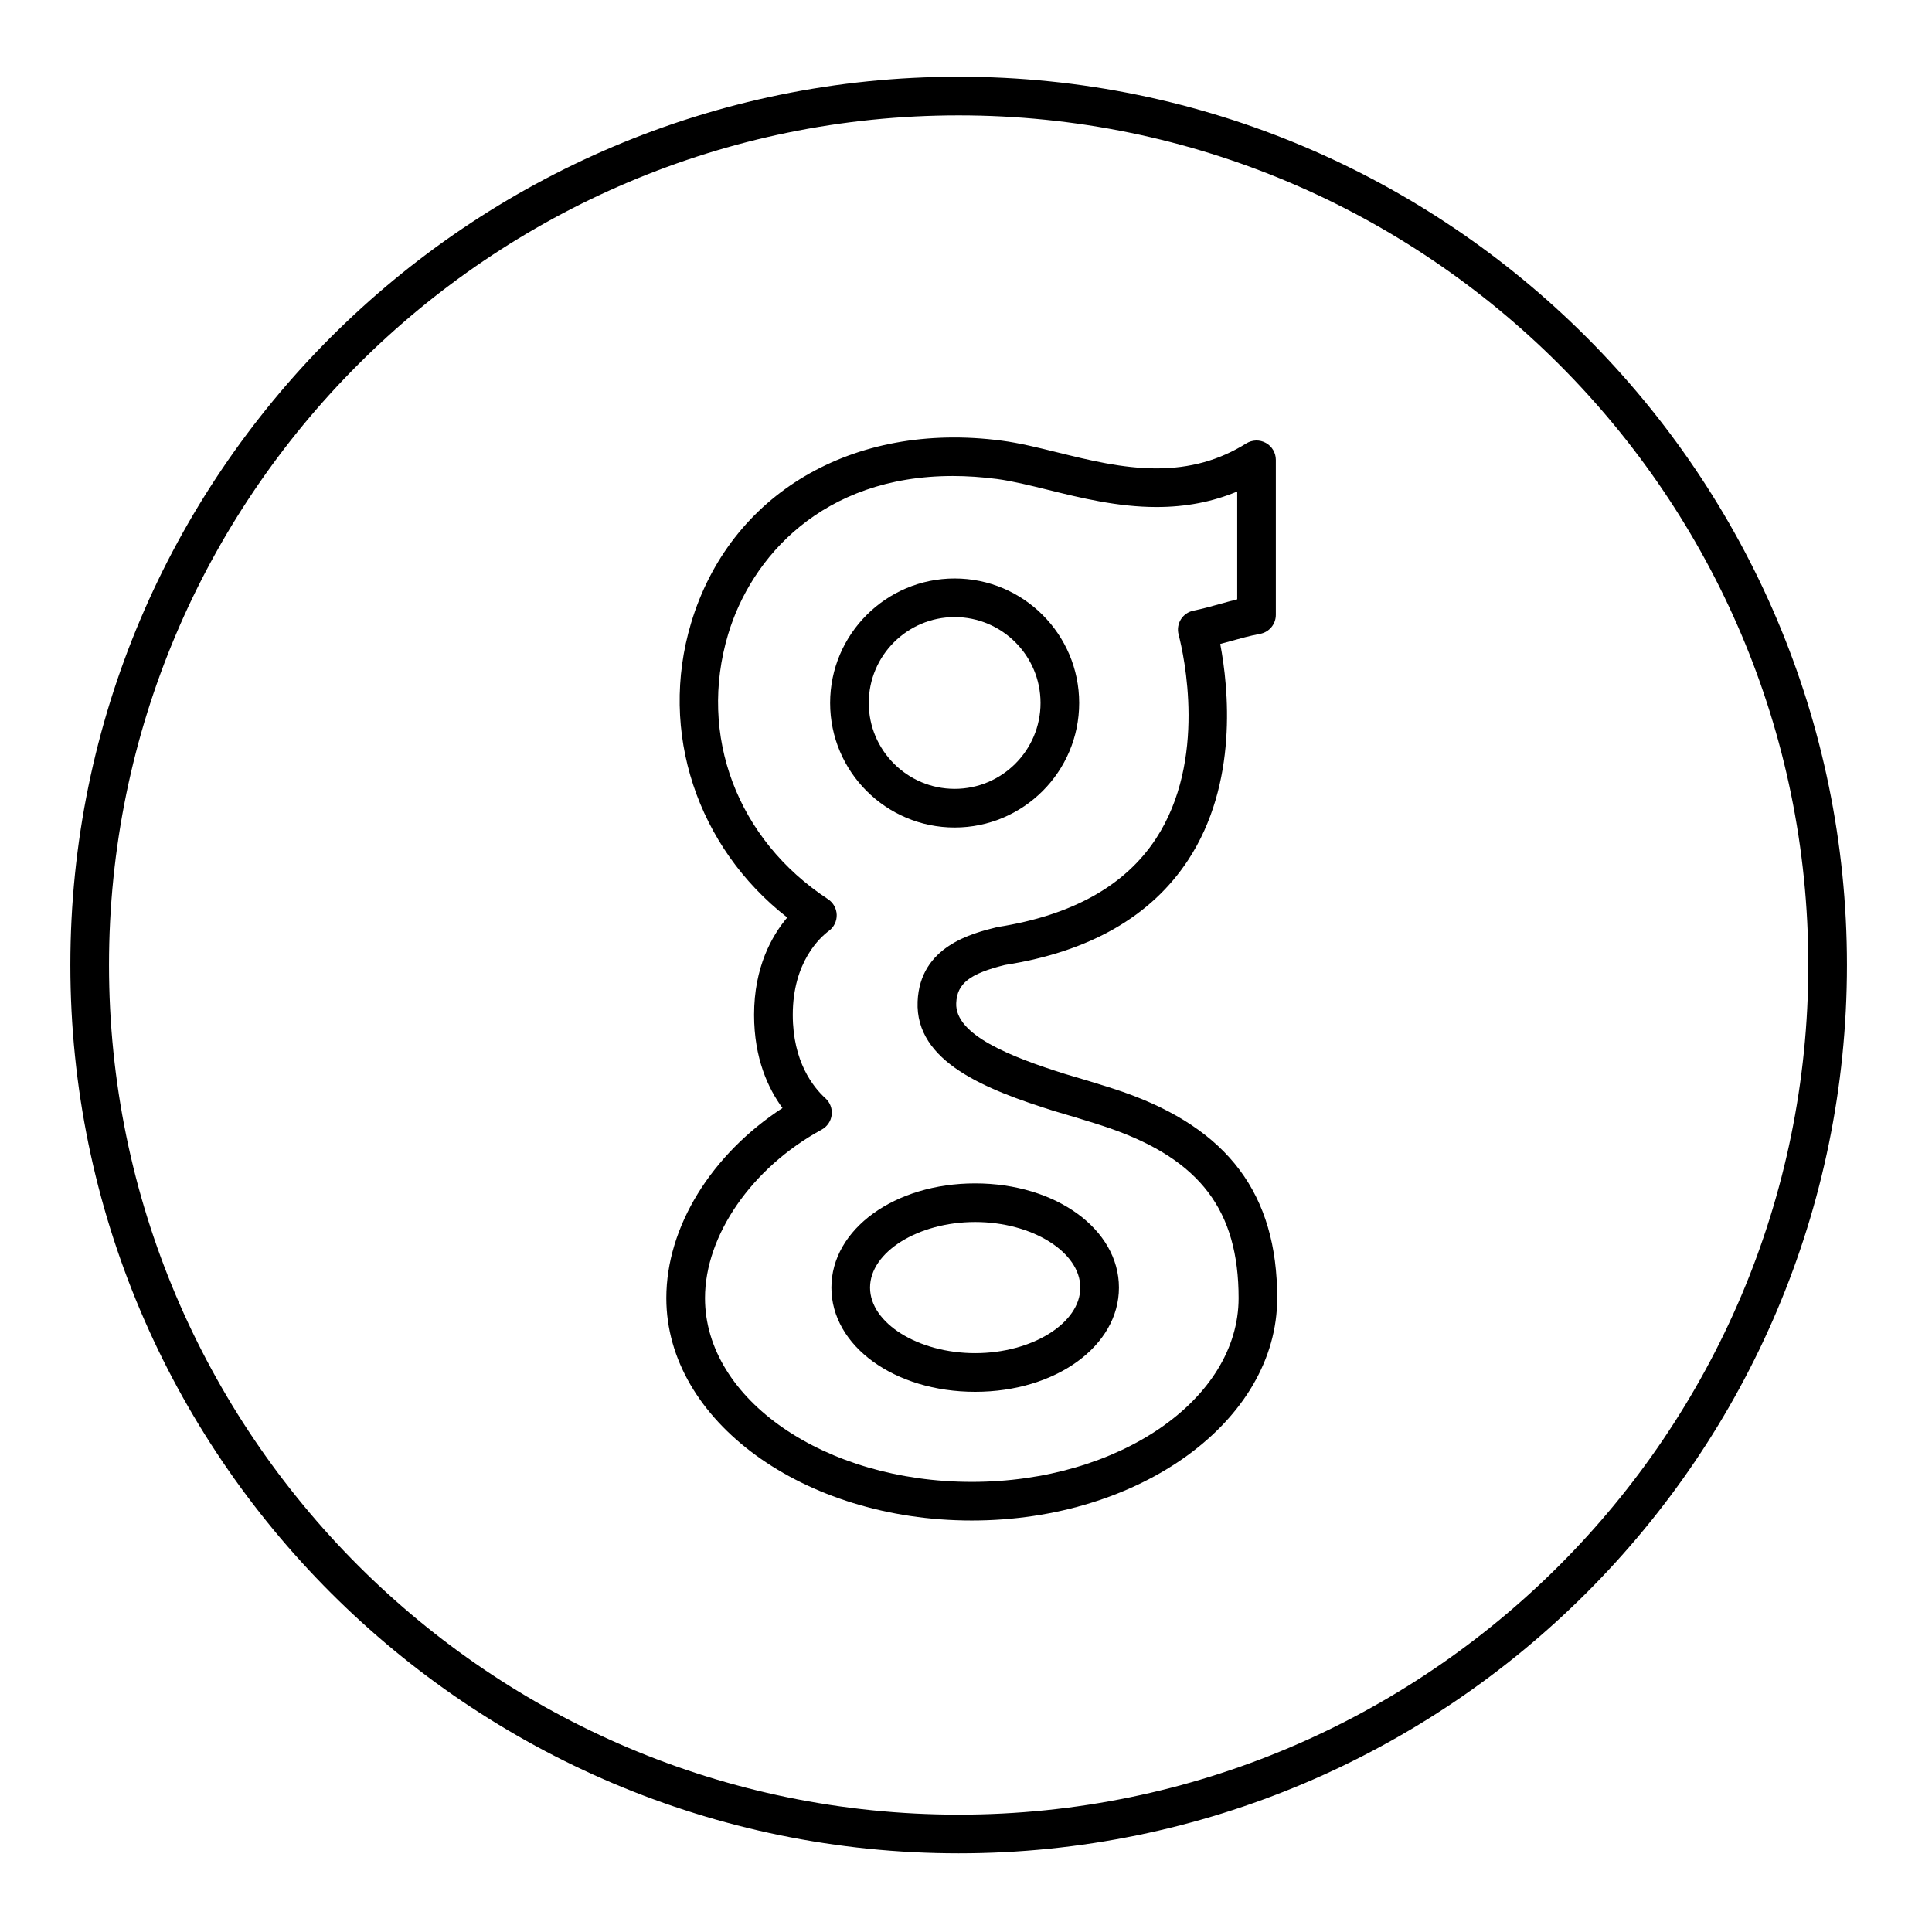
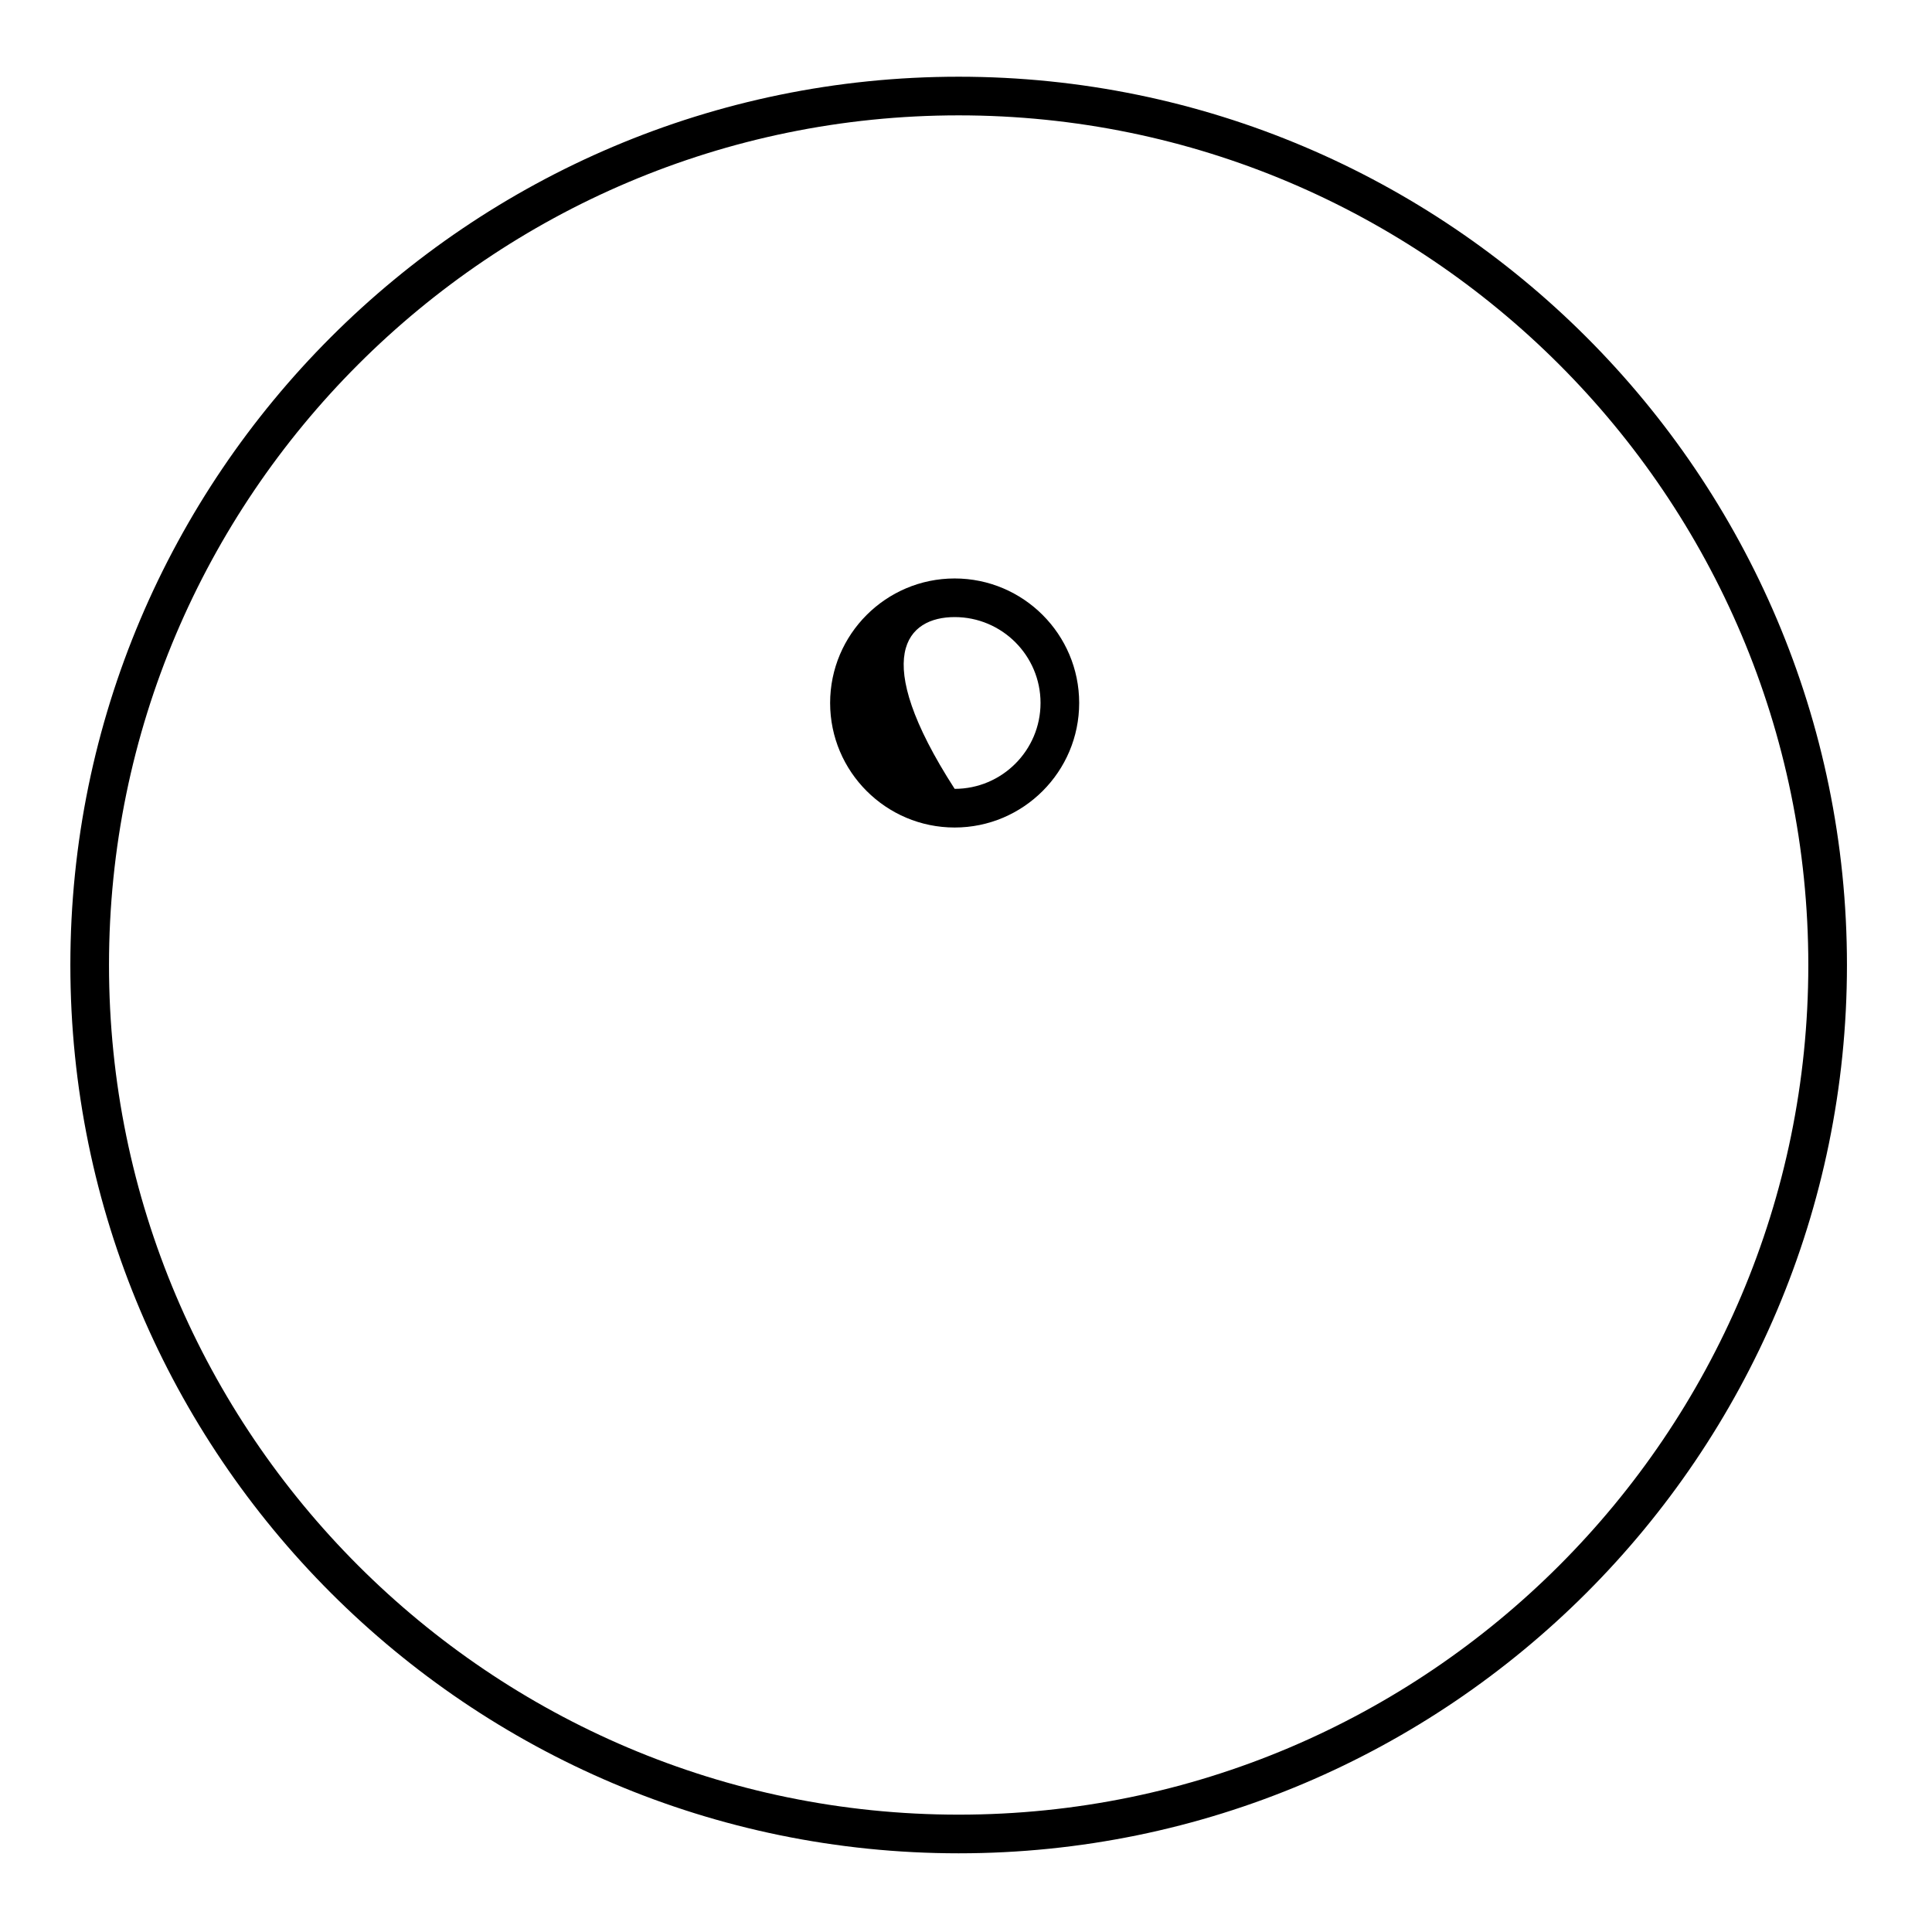
<svg xmlns="http://www.w3.org/2000/svg" enable-background="new 0 0 100 100" height="100px" id="Layer_1" version="1.1" viewBox="0 0 100 100" width="100px" xml:space="preserve">
  <g>
    <path d="M49.621,3.971c-25.353,0-45.979,20.625-45.979,45.978s20.626,45.978,45.979,45.978c25.352,0,45.977-20.625,45.977-45.978   S74.973,3.971,49.621,3.971z M49.621,93.926c-24.25,0-43.979-19.728-43.979-43.978S25.371,5.971,49.621,5.971   c24.249,0,43.977,19.728,43.977,43.978S73.87,93.926,49.621,93.926z" />
-     <path d="M50.474,61.252c-4.173,0-7.441,2.37-7.441,5.395c0,3.024,3.269,5.393,7.441,5.393s7.442-2.369,7.442-5.393   C57.916,63.622,54.646,61.252,50.474,61.252z M50.474,70.039c-2.949,0-5.441-1.554-5.441-3.393c0-1.84,2.492-3.395,5.441-3.395   c2.95,0,5.442,1.555,5.442,3.395C55.916,68.485,53.424,70.039,50.474,70.039z" />
-     <path d="M49.413,42.832c3.554,0,6.445-2.892,6.445-6.446c0-3.554-2.892-6.445-6.445-6.445c-3.555,0-6.446,2.891-6.446,6.445   C42.967,39.94,45.858,42.832,49.413,42.832z M49.413,31.94c2.451,0,4.445,1.994,4.445,4.445c0,2.452-1.994,4.446-4.445,4.446   c-2.452,0-4.446-1.995-4.446-4.446C44.967,33.935,46.961,31.94,49.413,31.94z" />
-     <path d="M58.135,56.521c-0.984-0.345-2.95-0.917-3.012-0.935c-2.822-0.889-5.697-2.02-5.629-3.663   c0.042-1.022,0.699-1.525,2.52-1.977c4.374-0.682,7.564-2.509,9.482-5.428c2.612-3.976,2.09-8.943,1.663-11.186   c0.176-0.047,0.35-0.096,0.524-0.144c0.521-0.145,1.012-0.282,1.538-0.38c0.474-0.088,0.816-0.501,0.816-0.983v-8.024   c0-0.364-0.197-0.698-0.516-0.875c-0.317-0.177-0.705-0.166-1.015,0.026c-1.391,0.87-2.91,1.292-4.645,1.292   c-1.768,0-3.479-0.422-5.135-0.83c-1.013-0.25-1.97-0.486-2.875-0.605c-7.734-1.021-14.085,2.772-16.082,9.448   c-1.682,5.62,0.313,11.592,4.979,15.234c-0.796,0.943-1.717,2.567-1.717,5.036c0,2.253,0.731,3.818,1.471,4.824   c-3.688,2.405-6.013,6.158-6.013,9.837c0,6.348,7.092,11.513,15.81,11.513c8.717,0,15.809-5.165,15.809-11.513   C66.109,61.817,63.575,58.427,58.135,56.521z M50.301,76.702c-7.614,0-13.81-4.268-13.81-9.513c0-3.251,2.428-6.756,6.041-8.721   c0.285-0.155,0.477-0.438,0.516-0.76c0.038-0.322-0.081-0.642-0.321-0.86c-0.633-0.573-1.693-1.896-1.693-4.321   c0-2.75,1.431-4.021,1.869-4.345c0.263-0.194,0.414-0.505,0.405-0.832c-0.01-0.327-0.178-0.629-0.451-0.809   c-4.707-3.093-6.735-8.475-5.169-13.711c1.185-3.96,4.861-8.192,11.628-8.192c0.736,0,1.503,0.052,2.276,0.153   c0.796,0.105,1.7,0.328,2.658,0.564c1.688,0.417,3.603,0.888,5.613,0.888c1.507,0,2.886-0.264,4.175-0.802v5.58   c-0.306,0.076-0.602,0.159-0.892,0.239c-0.449,0.125-0.898,0.251-1.376,0.348c-0.269,0.055-0.503,0.218-0.648,0.45   c-0.145,0.233-0.188,0.515-0.119,0.781c0.272,1.052,1.497,6.508-1.178,10.58c-1.596,2.428-4.327,3.958-8.205,4.567   c-1.3,0.321-4.006,0.987-4.124,3.854c-0.131,3.133,3.559,4.561,7.047,5.66c0.02,0.005,1.997,0.581,2.93,0.908   c4.652,1.629,6.637,4.255,6.637,8.78C64.109,72.434,57.915,76.702,50.301,76.702z" />
+     <path d="M49.413,42.832c3.554,0,6.445-2.892,6.445-6.446c0-3.554-2.892-6.445-6.445-6.445c-3.555,0-6.446,2.891-6.446,6.445   C42.967,39.94,45.858,42.832,49.413,42.832z M49.413,31.94c2.451,0,4.445,1.994,4.445,4.445c0,2.452-1.994,4.446-4.445,4.446   C44.967,33.935,46.961,31.94,49.413,31.94z" />
  </g>
</svg>